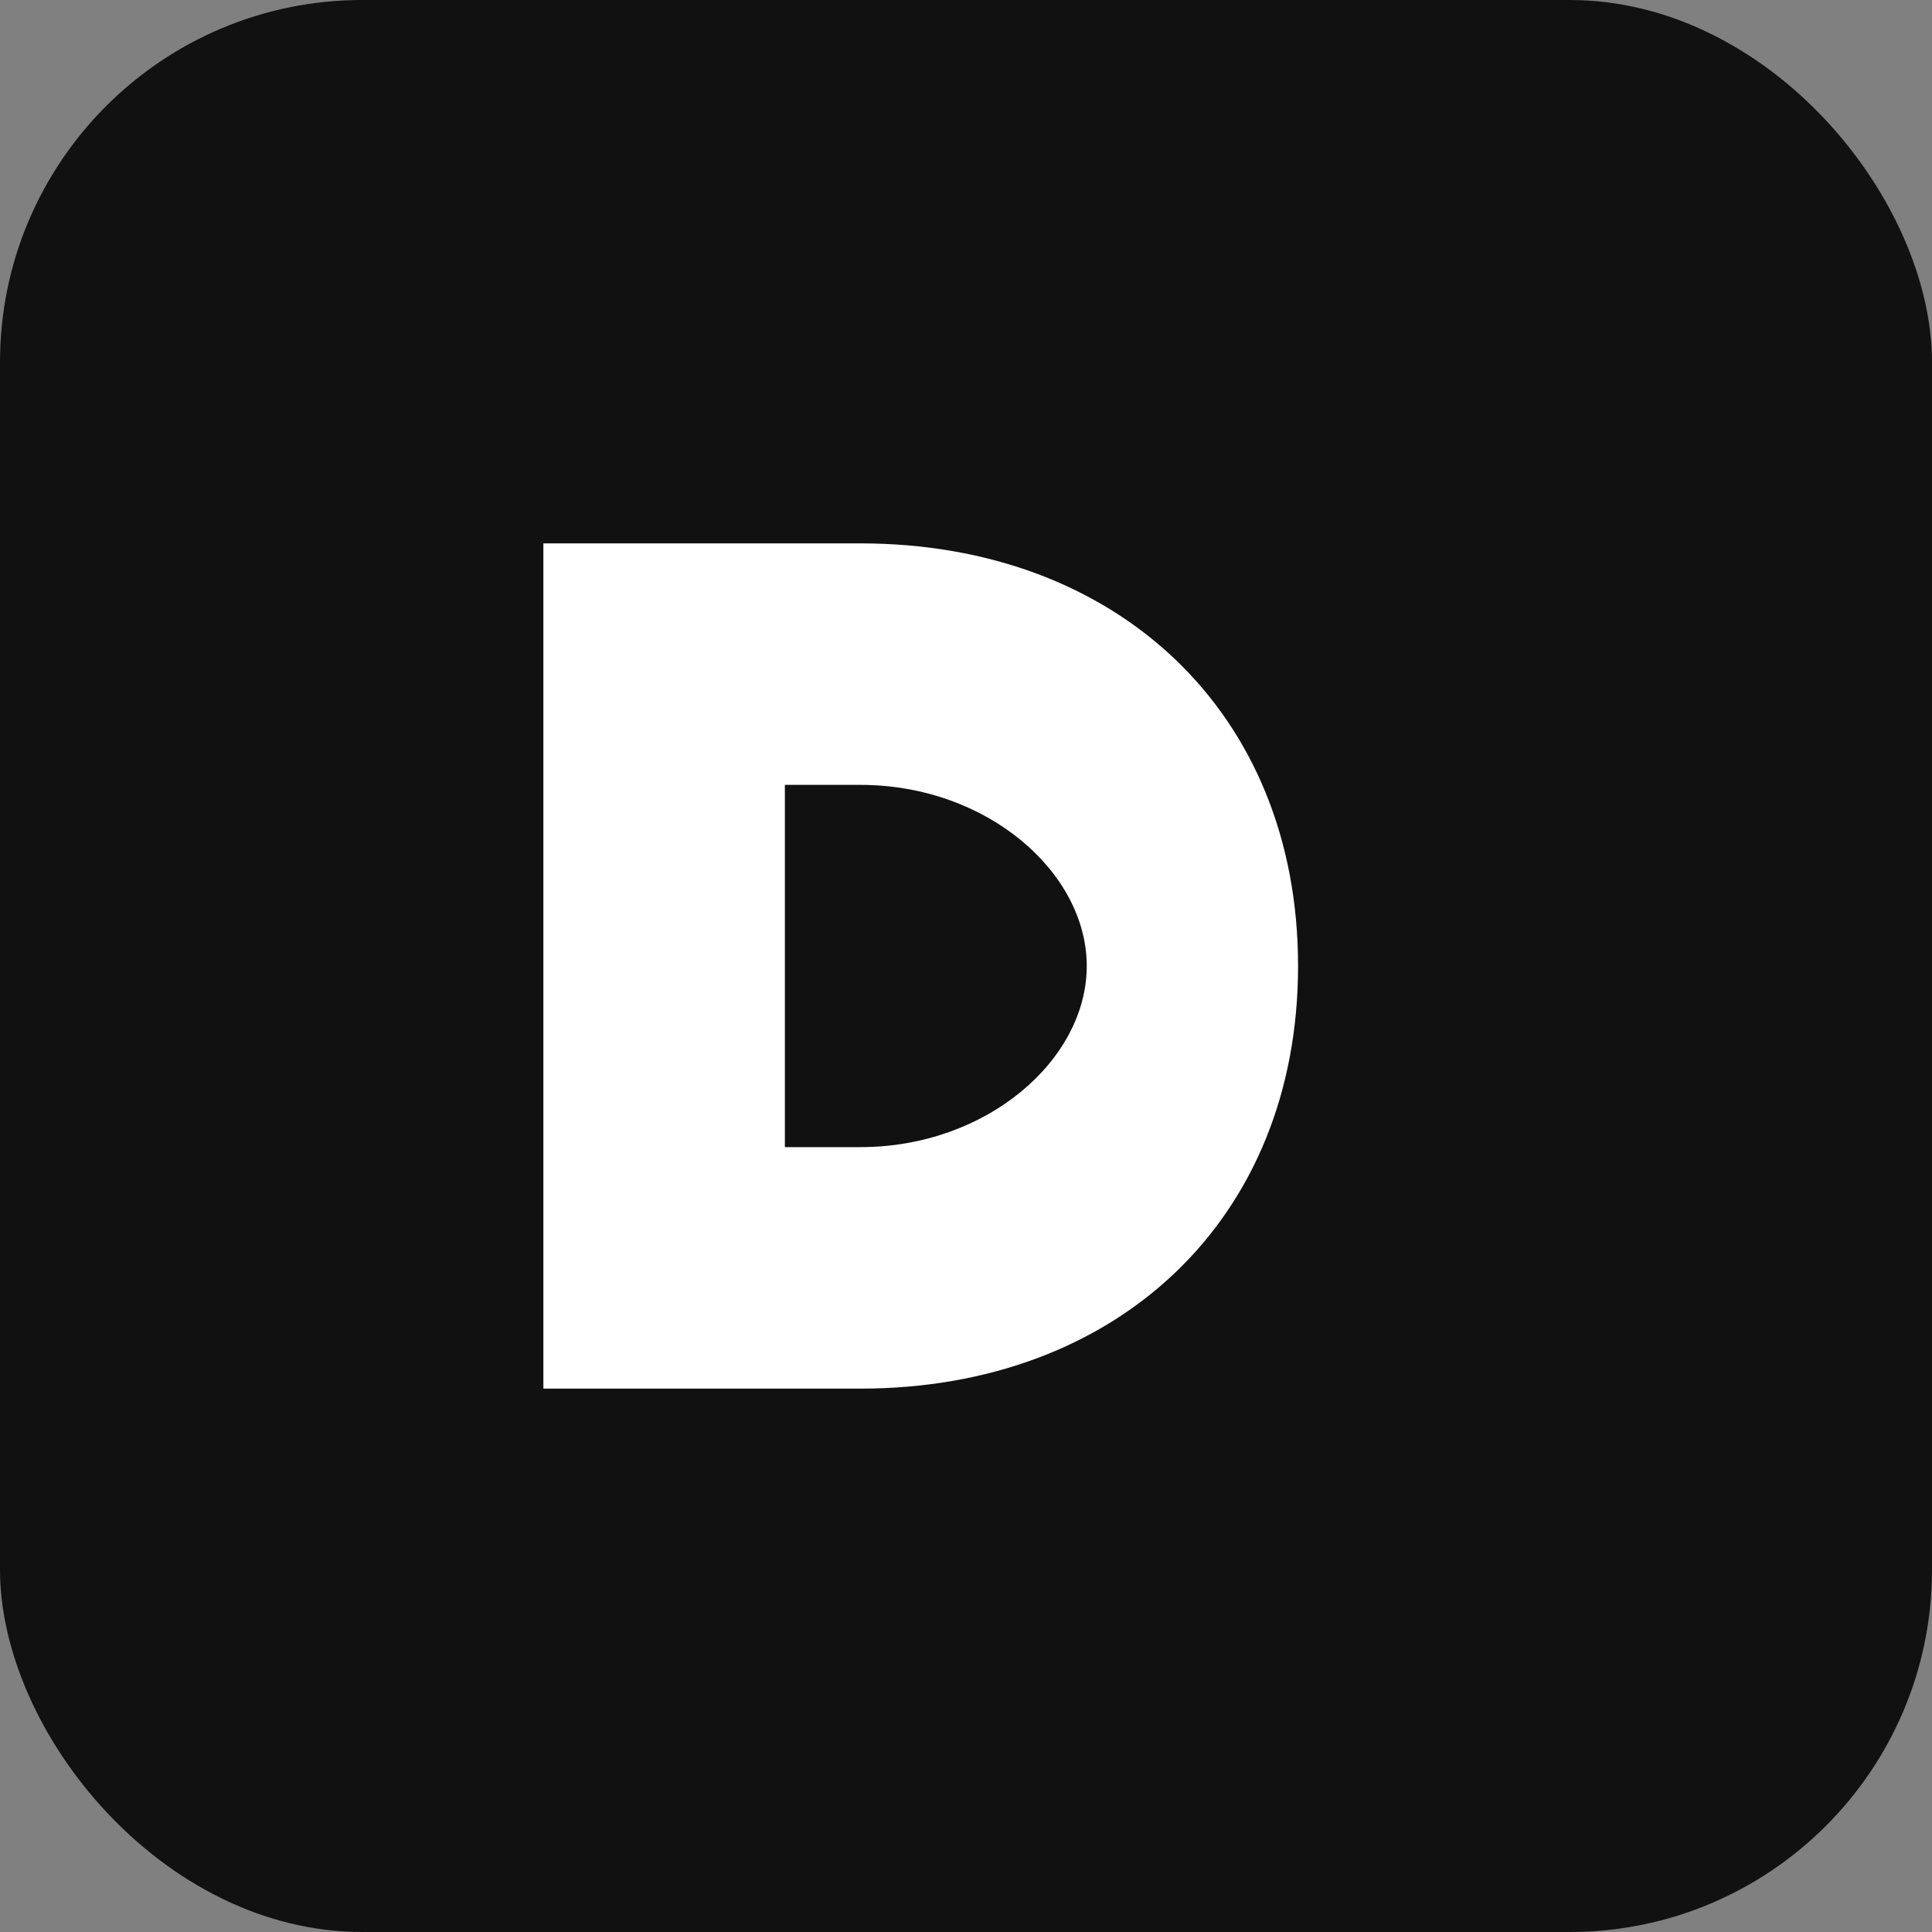
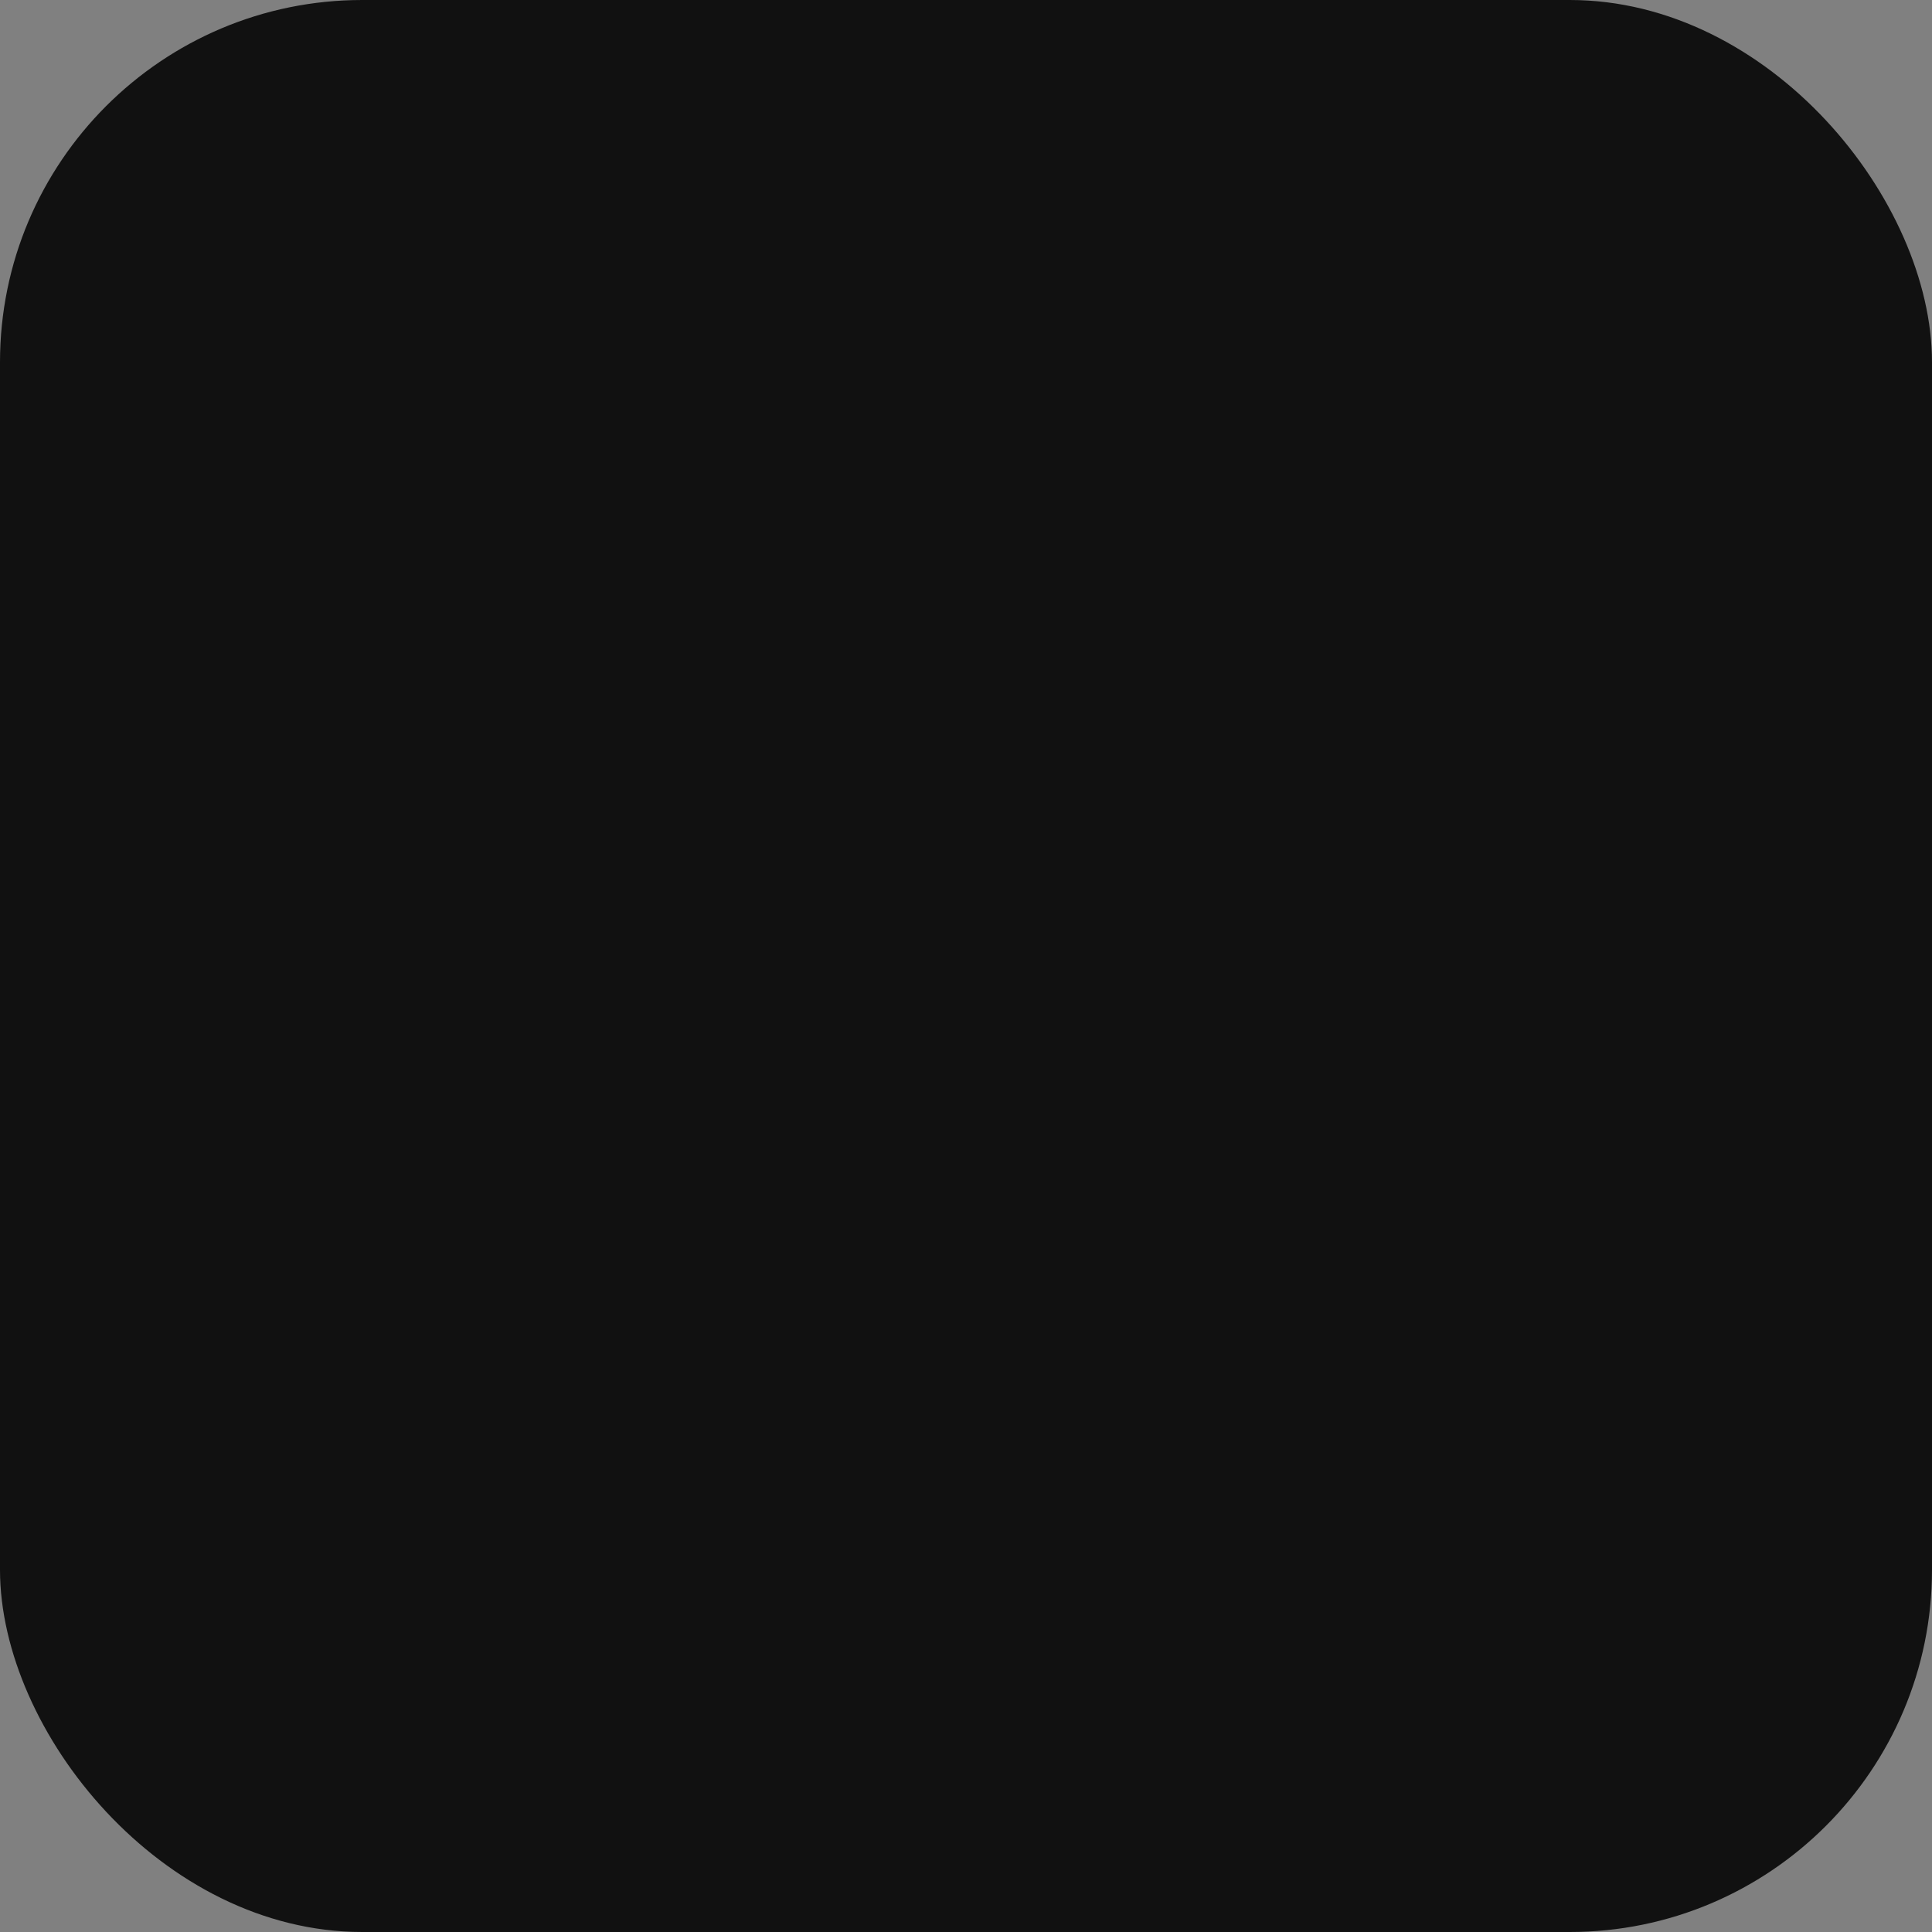
<svg xmlns="http://www.w3.org/2000/svg" viewBox="0 0 64 64">
  <rect x="0" y="0" width="64" height="64" fill="#808080" stroke="none" />
  <rect width="64" height="64" rx="12" fill="#111" />
-   <path d="M18 46V18h10.5c8.5 0 14.5 5.6 14.5 14s-6 14-14.5 14H18zm8-8h2.5c4.2 0 7.5-2.9 7.5-6s-3.3-6-7.5-6H26v12z" fill="#fff" />
</svg>